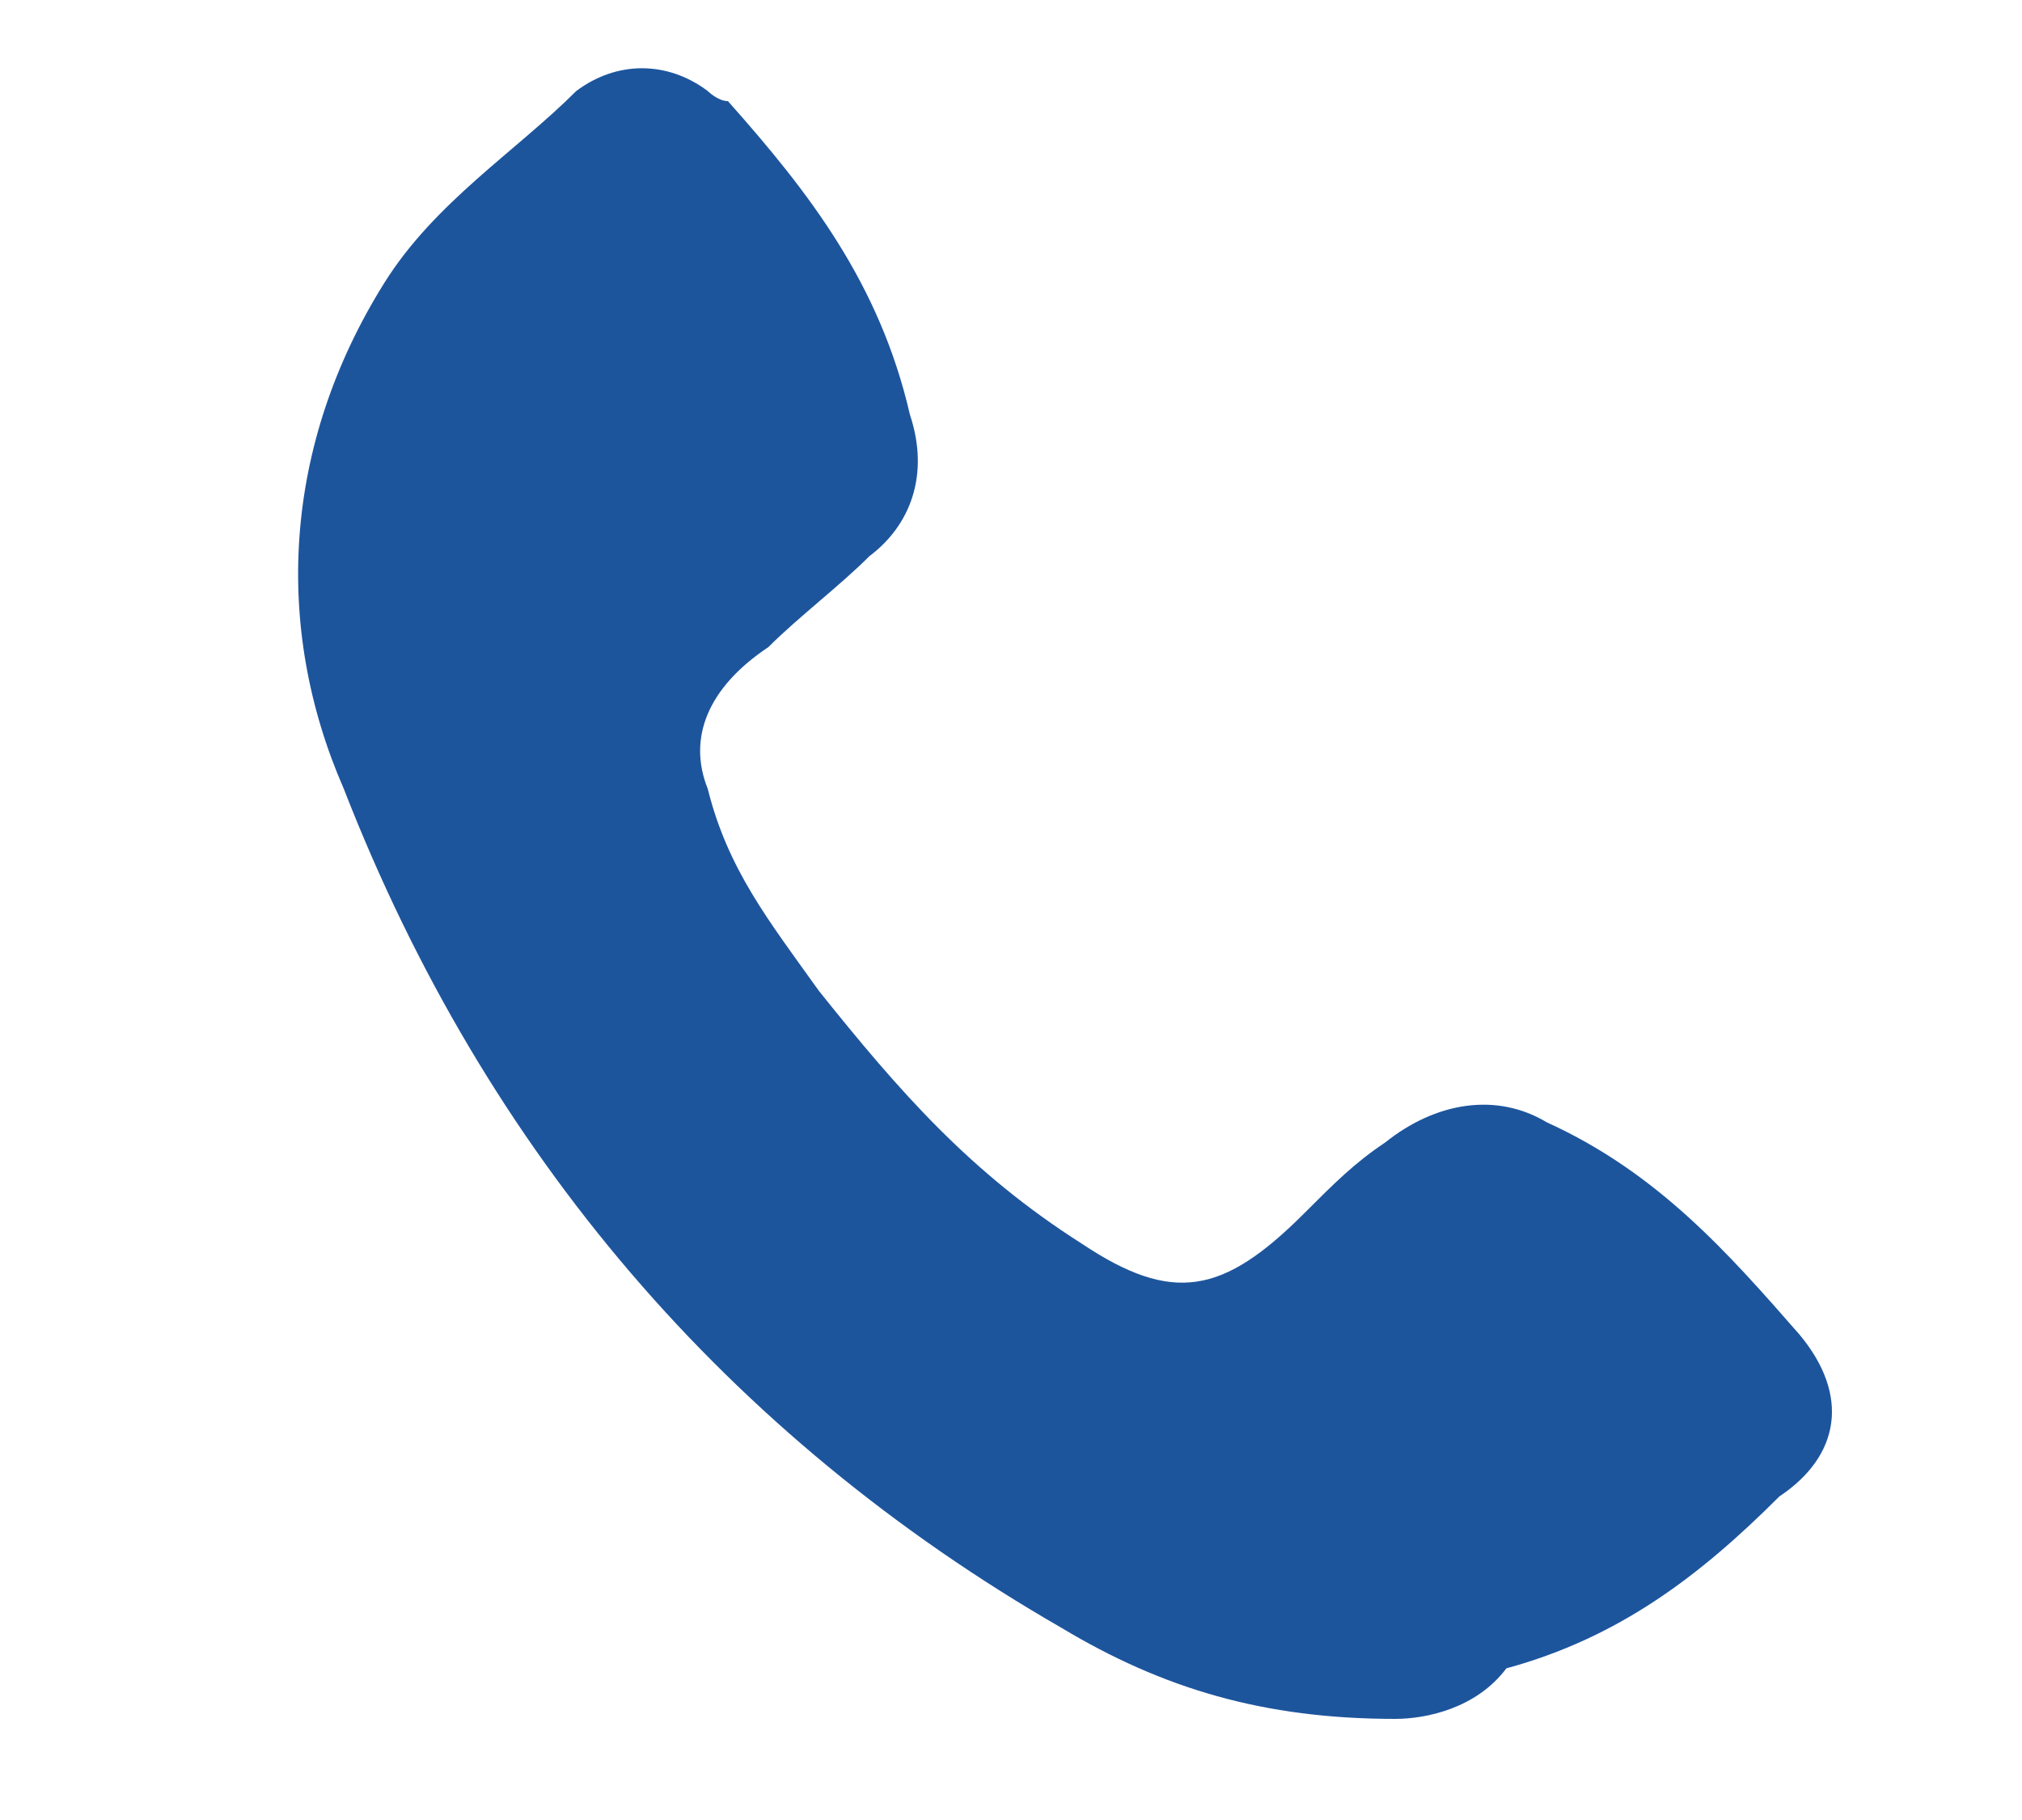
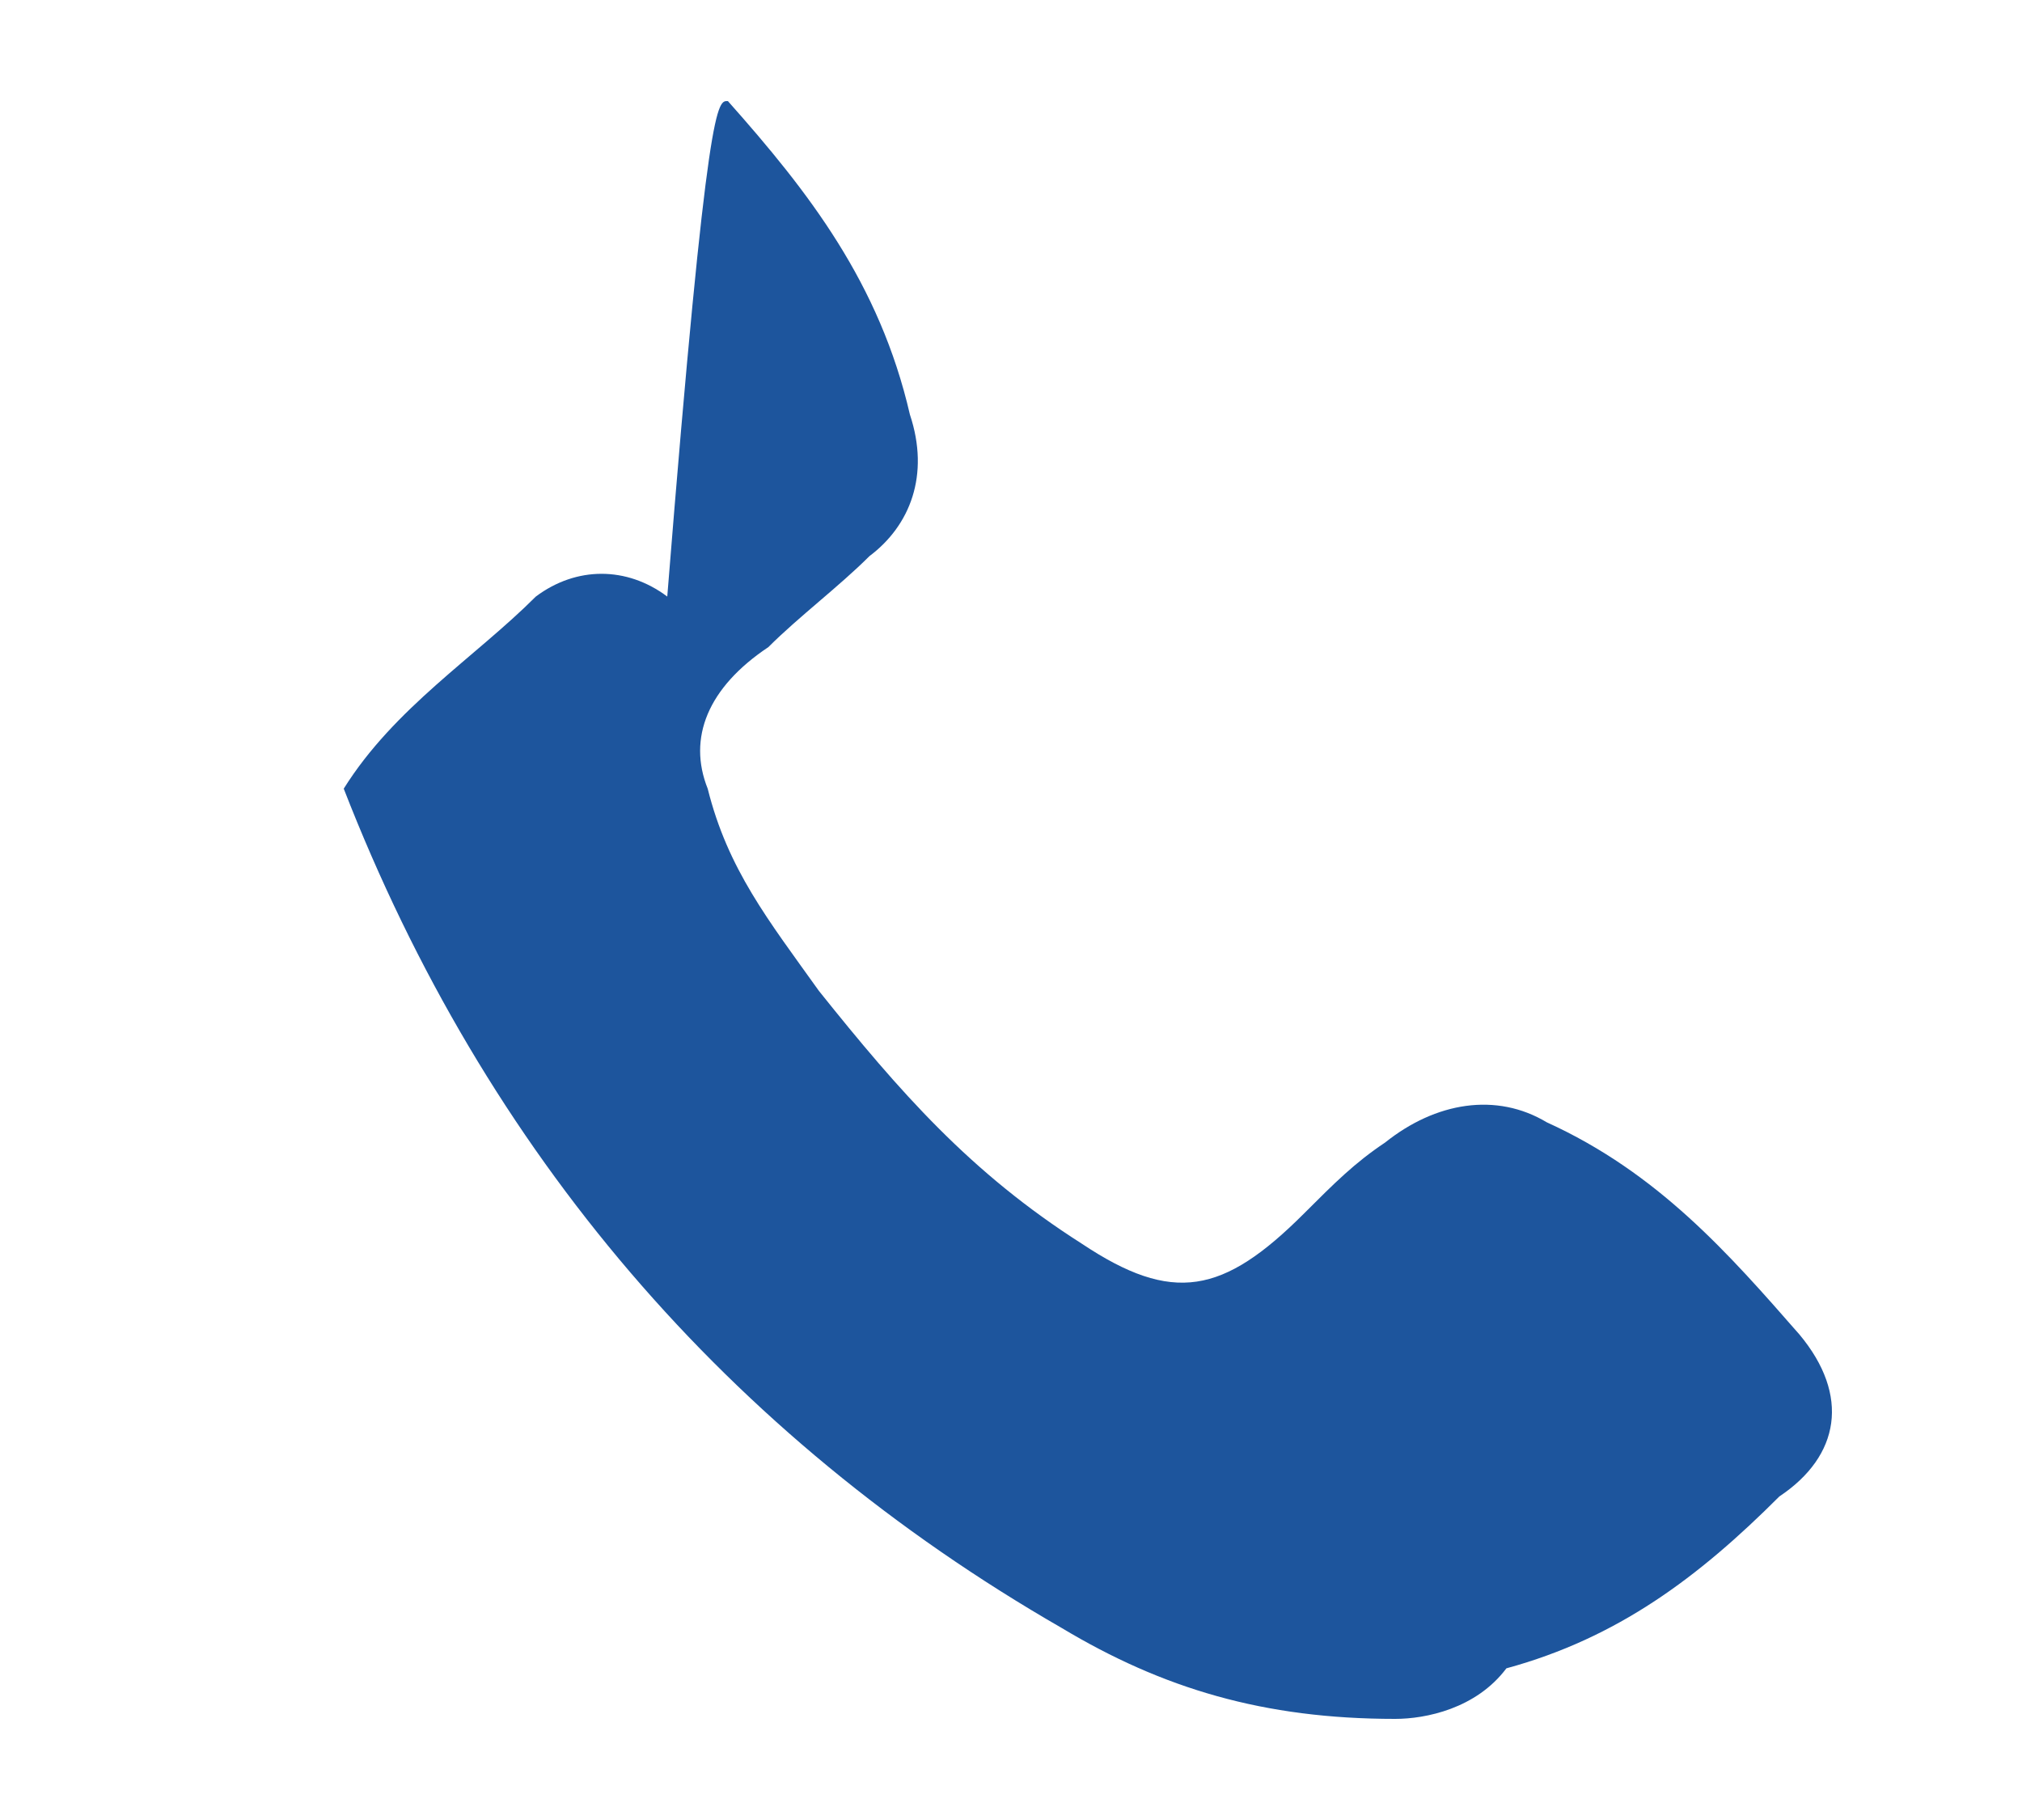
<svg xmlns="http://www.w3.org/2000/svg" version="1.1" id="Laag_1" x="0px" y="0px" viewBox="0 0 20 18" style="enable-background:new 0 0 20 18;" xml:space="preserve">
  <style type="text/css">
	.st0{fill:#1D559D;}
</style>
-   <path class="st0" d="M13.8,17c-1.3,0-2.3-0.3-3.3-0.9c-3.3-1.9-5.7-4.7-7.1-8.3c-0.7-1.6-0.6-3.4,0.4-5c0.5-0.8,1.3-1.3,1.9-1.9  c0.4-0.3,0.9-0.3,1.3,0C7,0.9,7.1,1,7.2,1C8,1.9,8.7,2.8,9,4.1c0.2,0.6,0,1.1-0.4,1.4C8.3,5.8,7.9,6.1,7.6,6.4C7,6.8,6.8,7.3,7,7.8  c0.2,0.8,0.6,1.3,1.1,2c0.8,1,1.5,1.8,2.6,2.5c0.9,0.6,1.4,0.5,2.2-0.3c0.3-0.3,0.5-0.5,0.8-0.7c0.5-0.4,1.1-0.5,1.6-0.2  c1.1,0.5,1.8,1.3,2.5,2.1c0.5,0.6,0.4,1.2-0.2,1.6c-0.8,0.8-1.6,1.4-2.7,1.7C14.6,16.9,14.1,17,13.8,17z" />
+   <path class="st0" d="M13.8,17c-1.3,0-2.3-0.3-3.3-0.9c-3.3-1.9-5.7-4.7-7.1-8.3c0.5-0.8,1.3-1.3,1.9-1.9  c0.4-0.3,0.9-0.3,1.3,0C7,0.9,7.1,1,7.2,1C8,1.9,8.7,2.8,9,4.1c0.2,0.6,0,1.1-0.4,1.4C8.3,5.8,7.9,6.1,7.6,6.4C7,6.8,6.8,7.3,7,7.8  c0.2,0.8,0.6,1.3,1.1,2c0.8,1,1.5,1.8,2.6,2.5c0.9,0.6,1.4,0.5,2.2-0.3c0.3-0.3,0.5-0.5,0.8-0.7c0.5-0.4,1.1-0.5,1.6-0.2  c1.1,0.5,1.8,1.3,2.5,2.1c0.5,0.6,0.4,1.2-0.2,1.6c-0.8,0.8-1.6,1.4-2.7,1.7C14.6,16.9,14.1,17,13.8,17z" />
</svg>